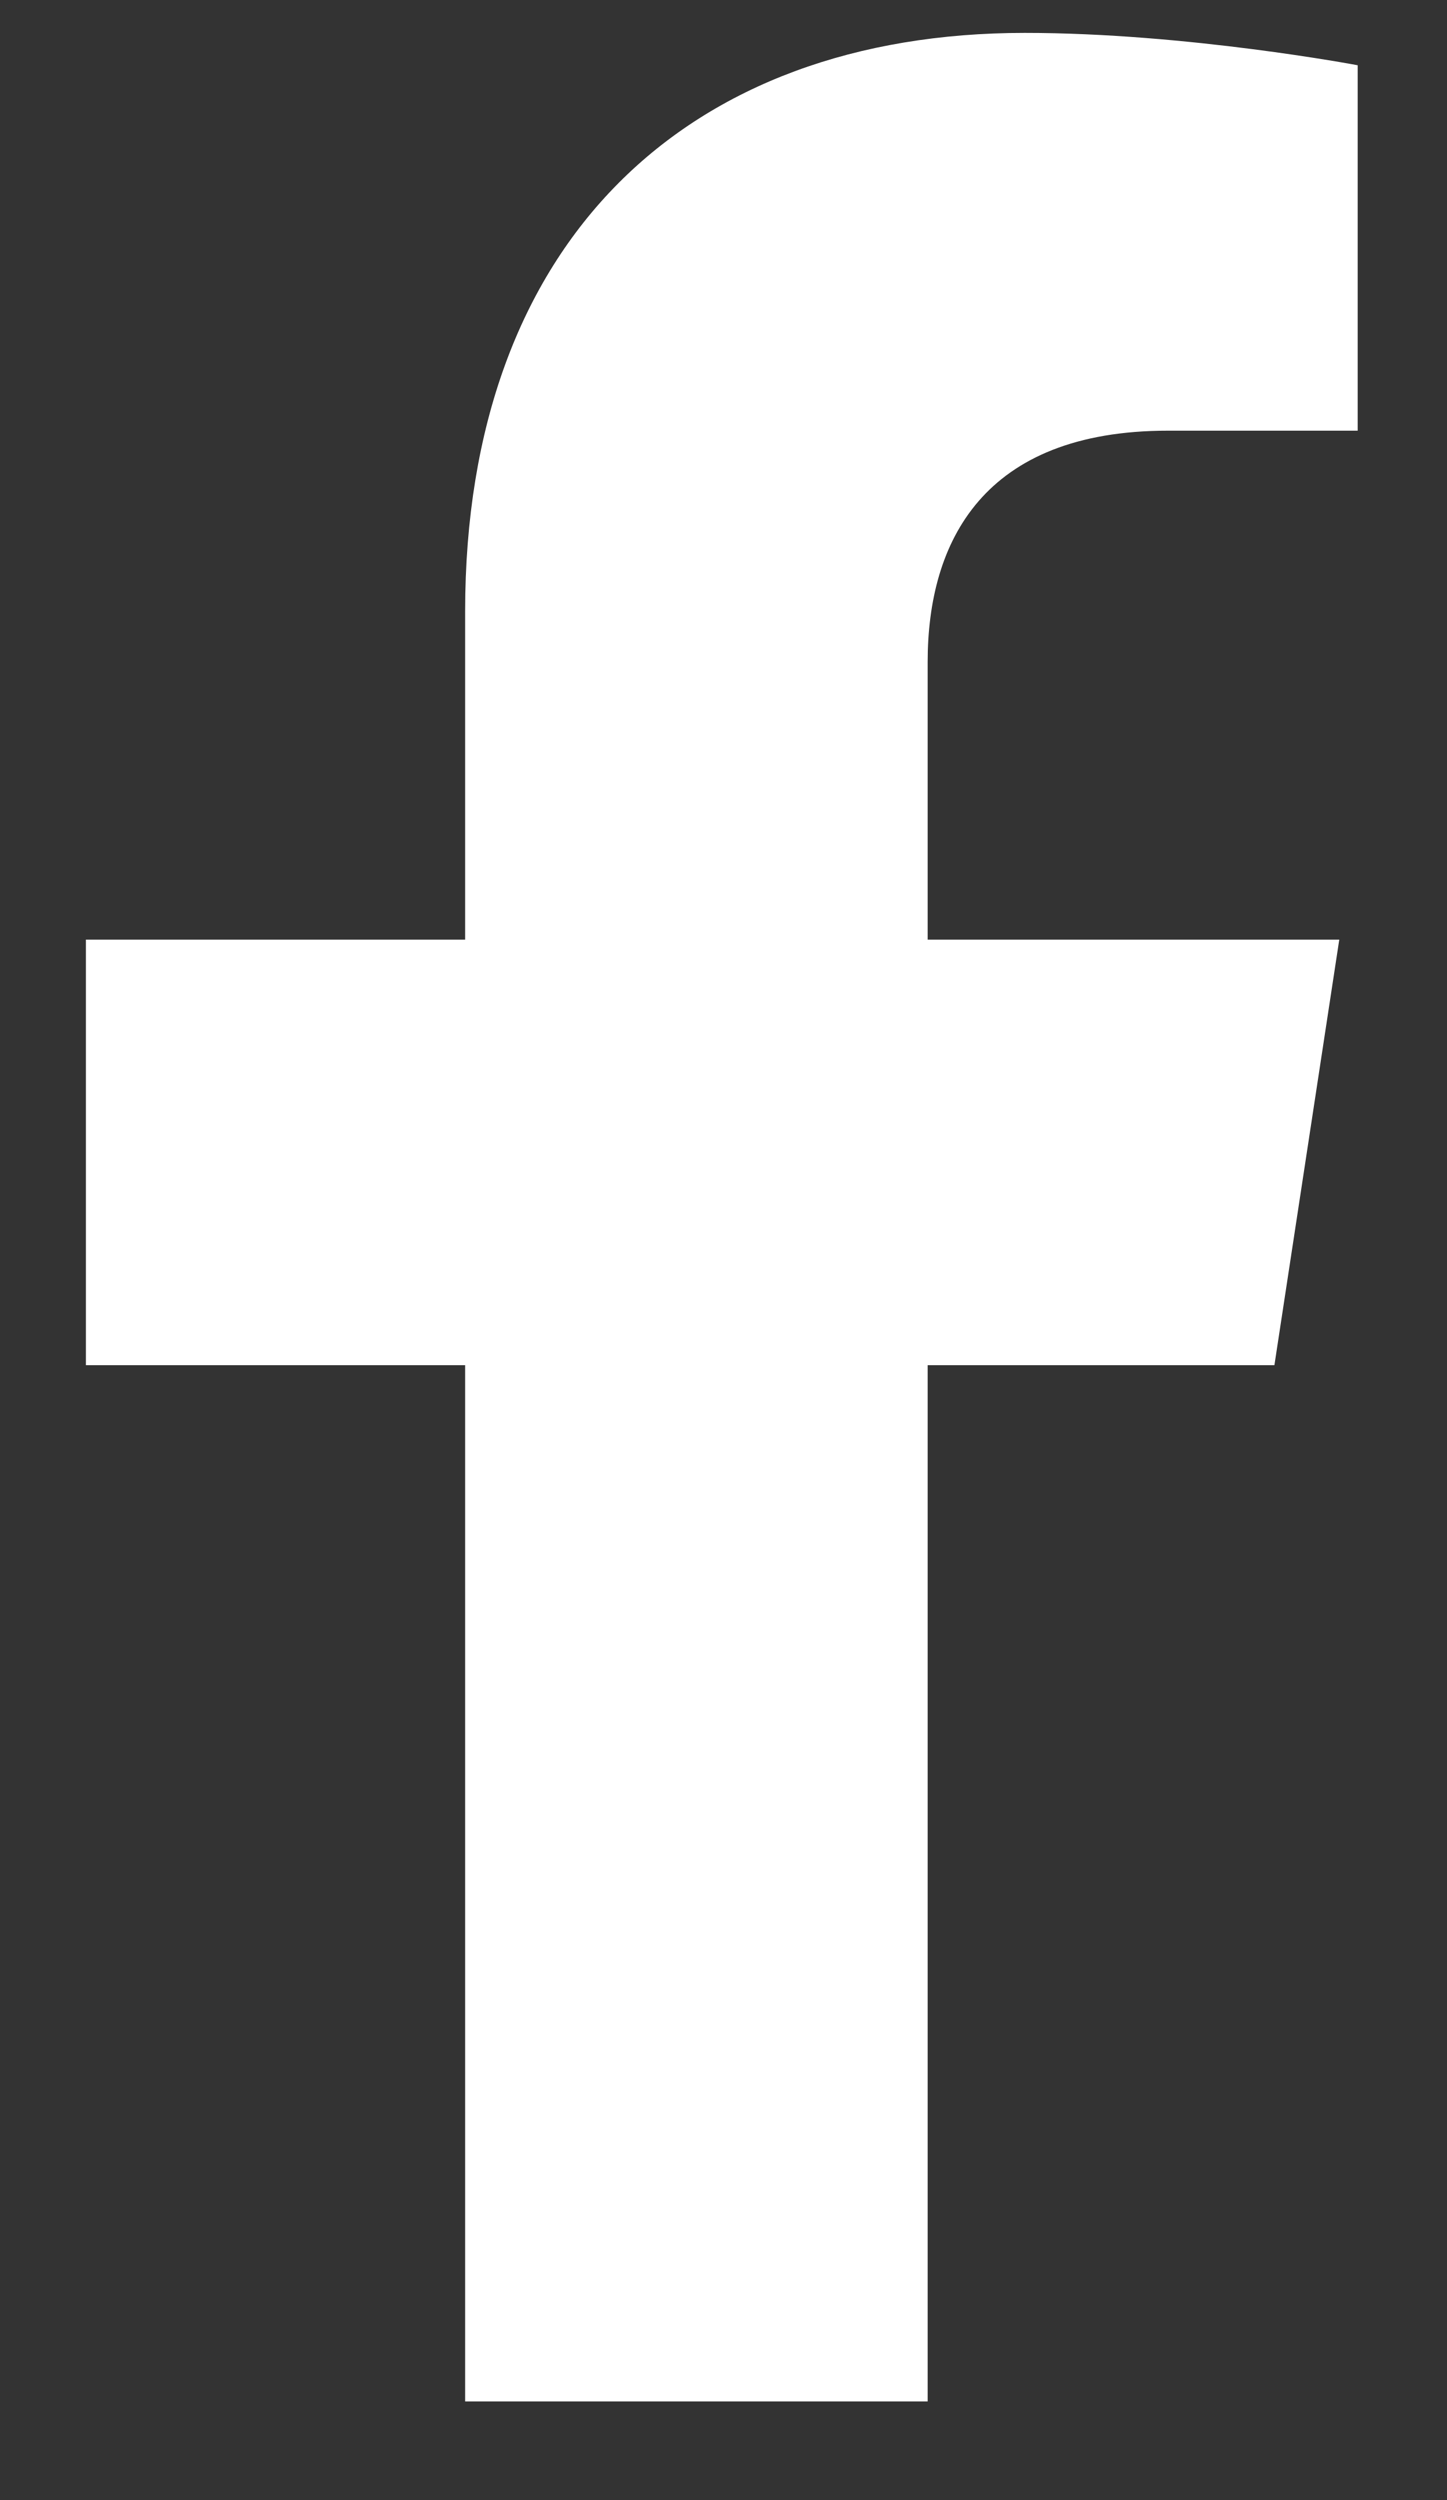
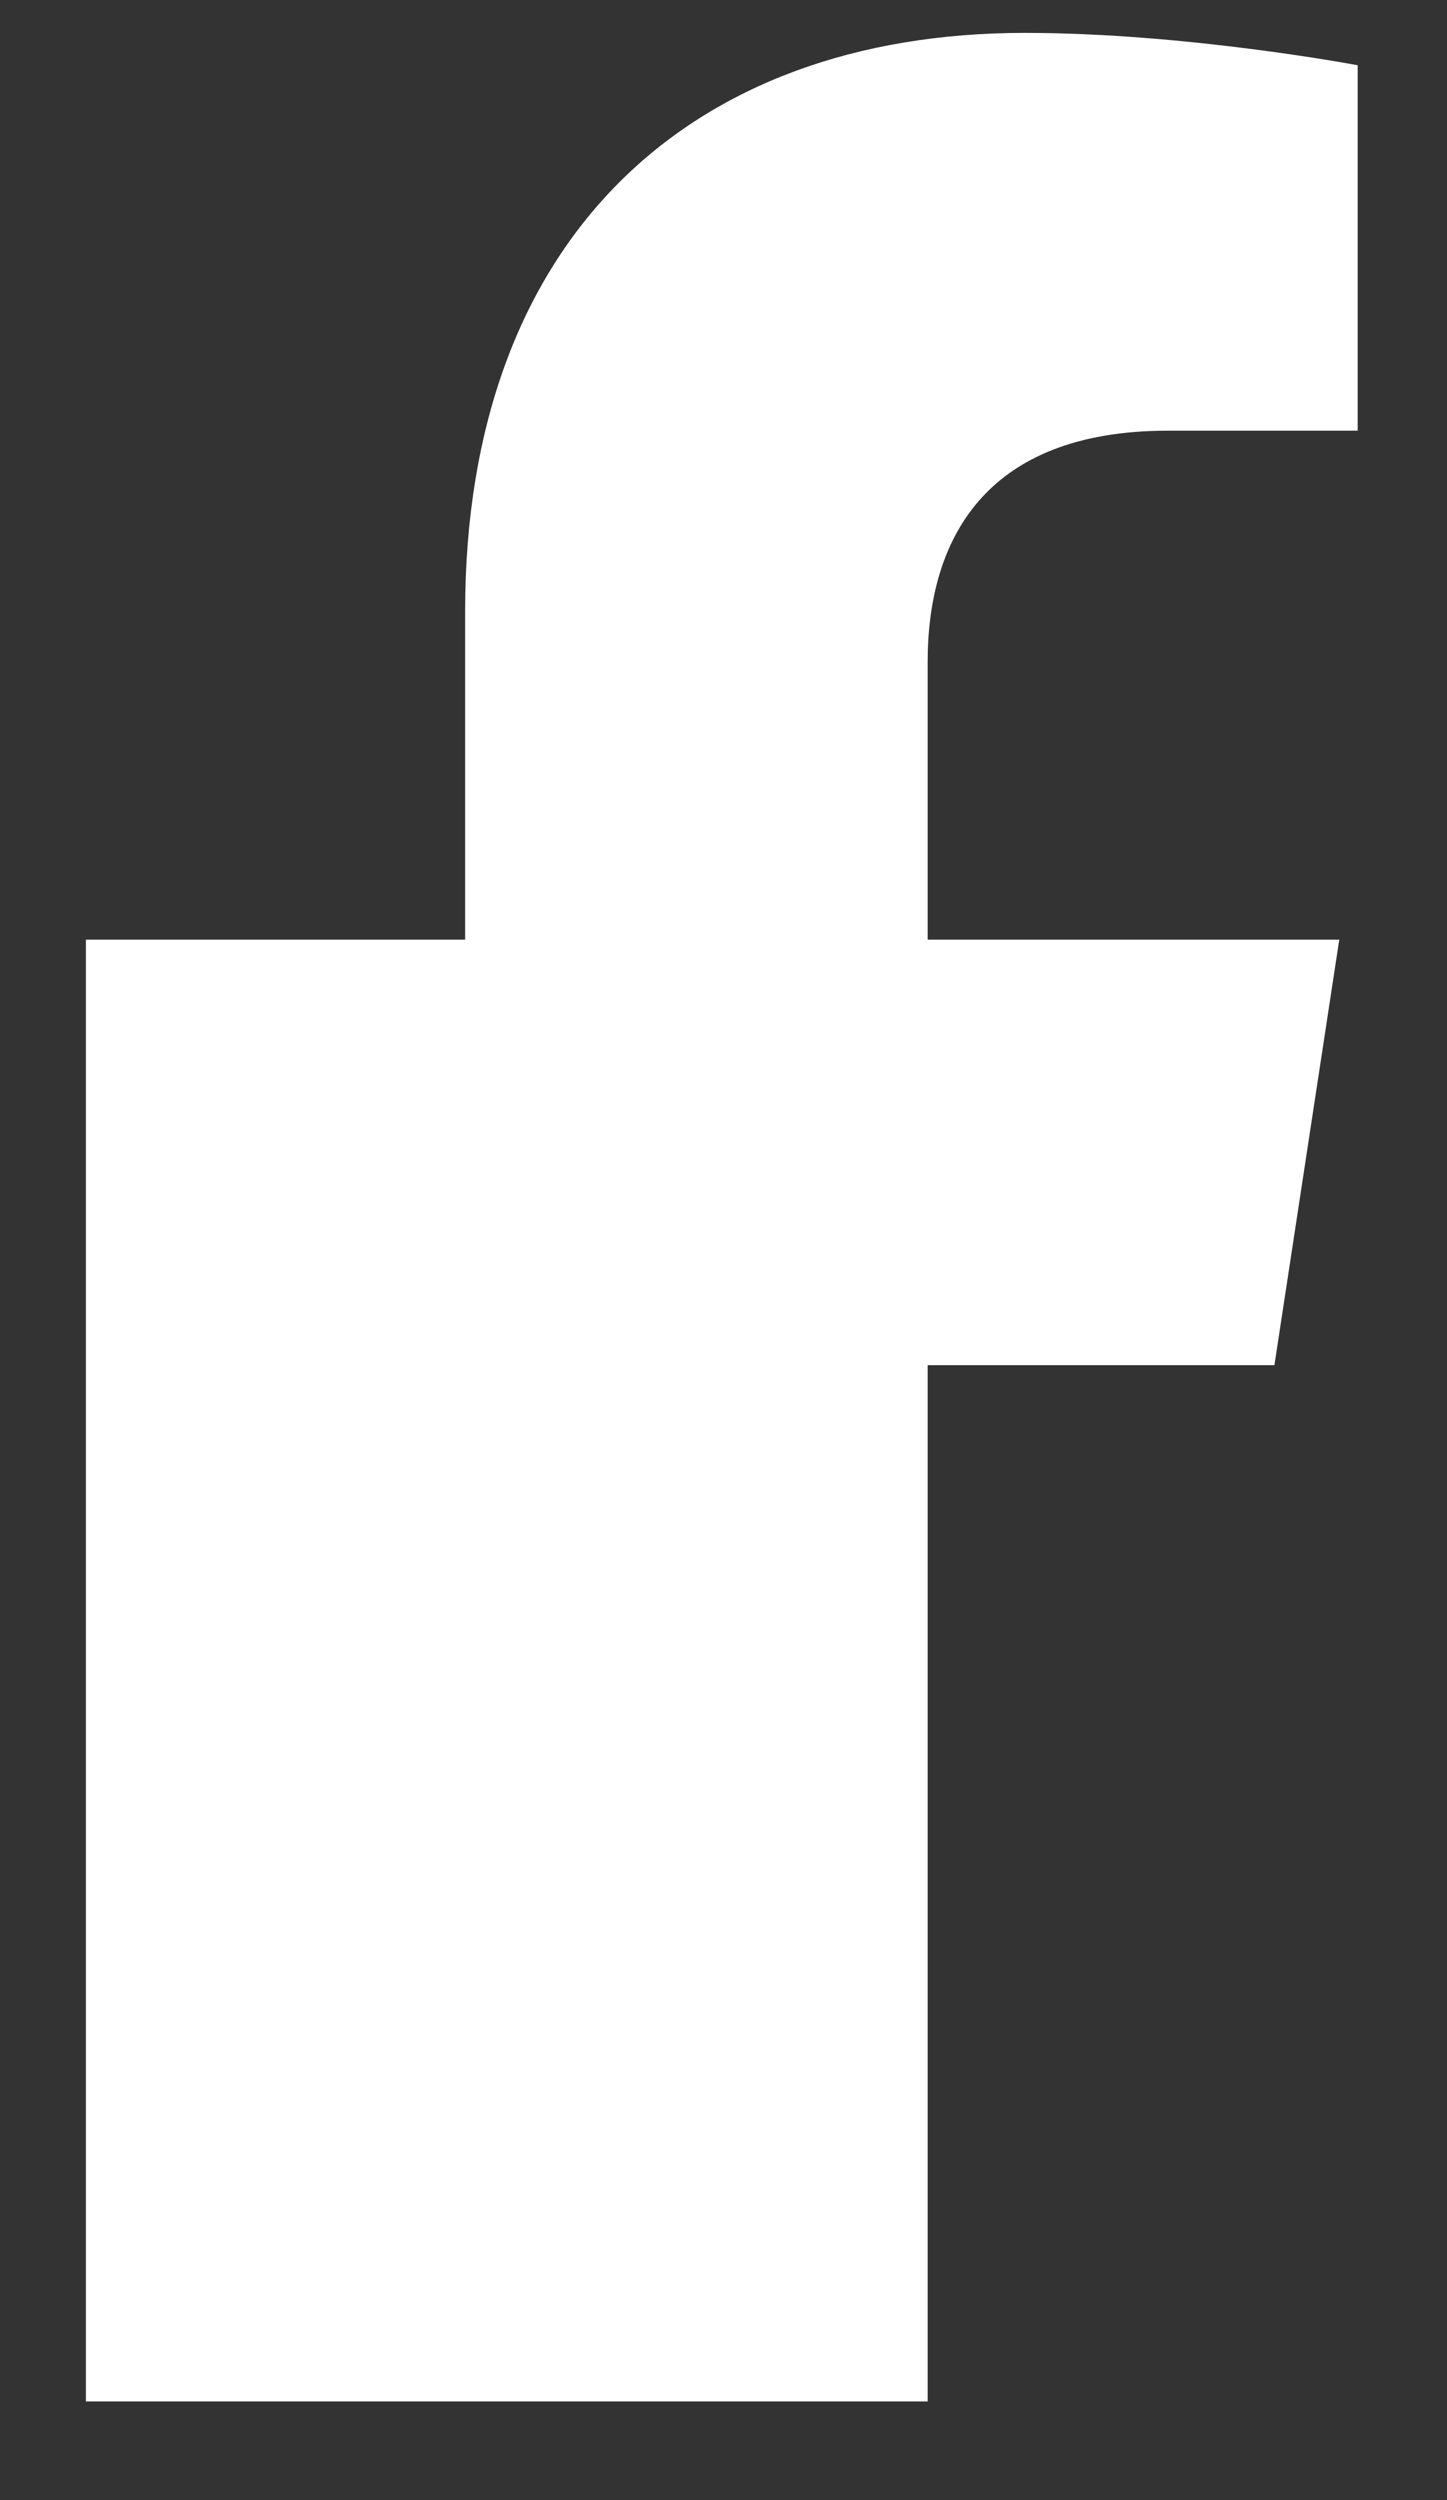
<svg xmlns="http://www.w3.org/2000/svg" width="11" height="19" viewBox="0 0 11 19" fill="none">
  <rect x="0" y="0" width="11" height="19" fill="#333333" stroke="none" />
-   <path d="M9.688 10.375H7.052V18.25H3.536V10.375H0.653V7.141H3.536V4.645C3.536 1.832 5.224 0.25 7.79 0.25C9.021 0.25 10.321 0.496 10.321 0.496V3.273H8.88C7.474 3.273 7.052 4.117 7.052 5.031V7.141H10.181L9.688 10.375Z" fill="white" />
+   <path d="M9.688 10.375H7.052V18.25H3.536H0.653V7.141H3.536V4.645C3.536 1.832 5.224 0.25 7.79 0.25C9.021 0.25 10.321 0.496 10.321 0.496V3.273H8.88C7.474 3.273 7.052 4.117 7.052 5.031V7.141H10.181L9.688 10.375Z" fill="white" />
</svg>